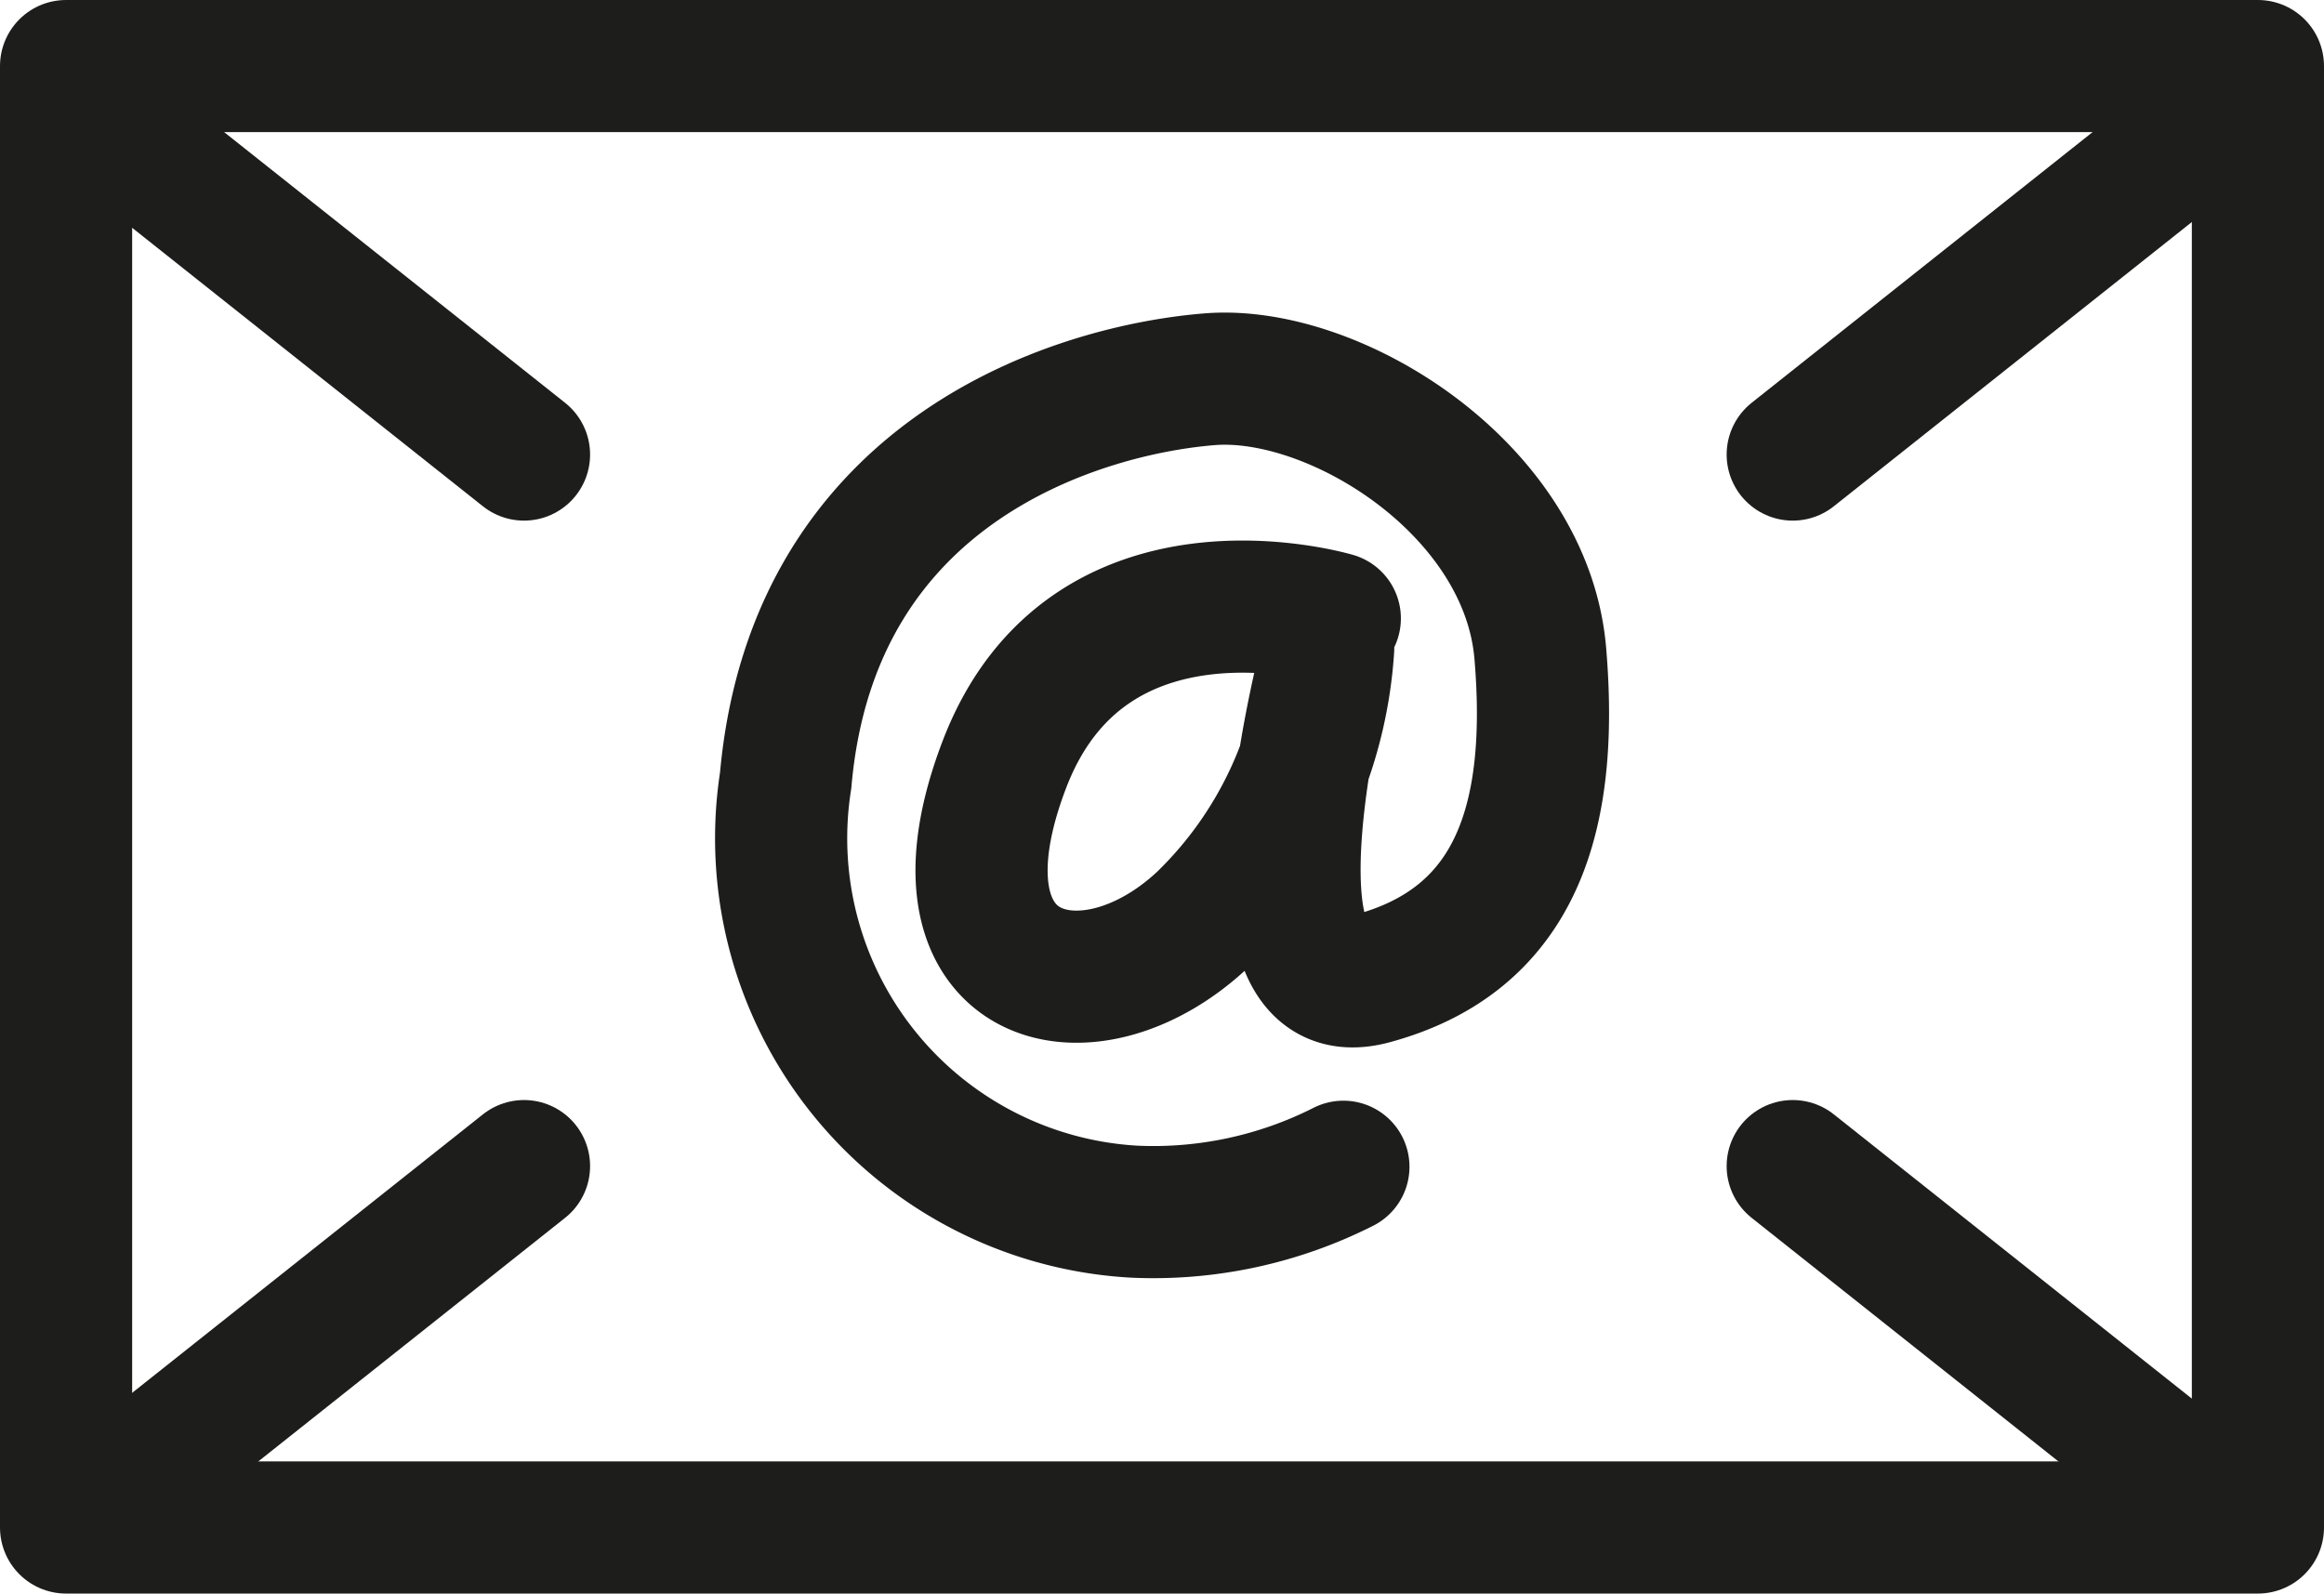
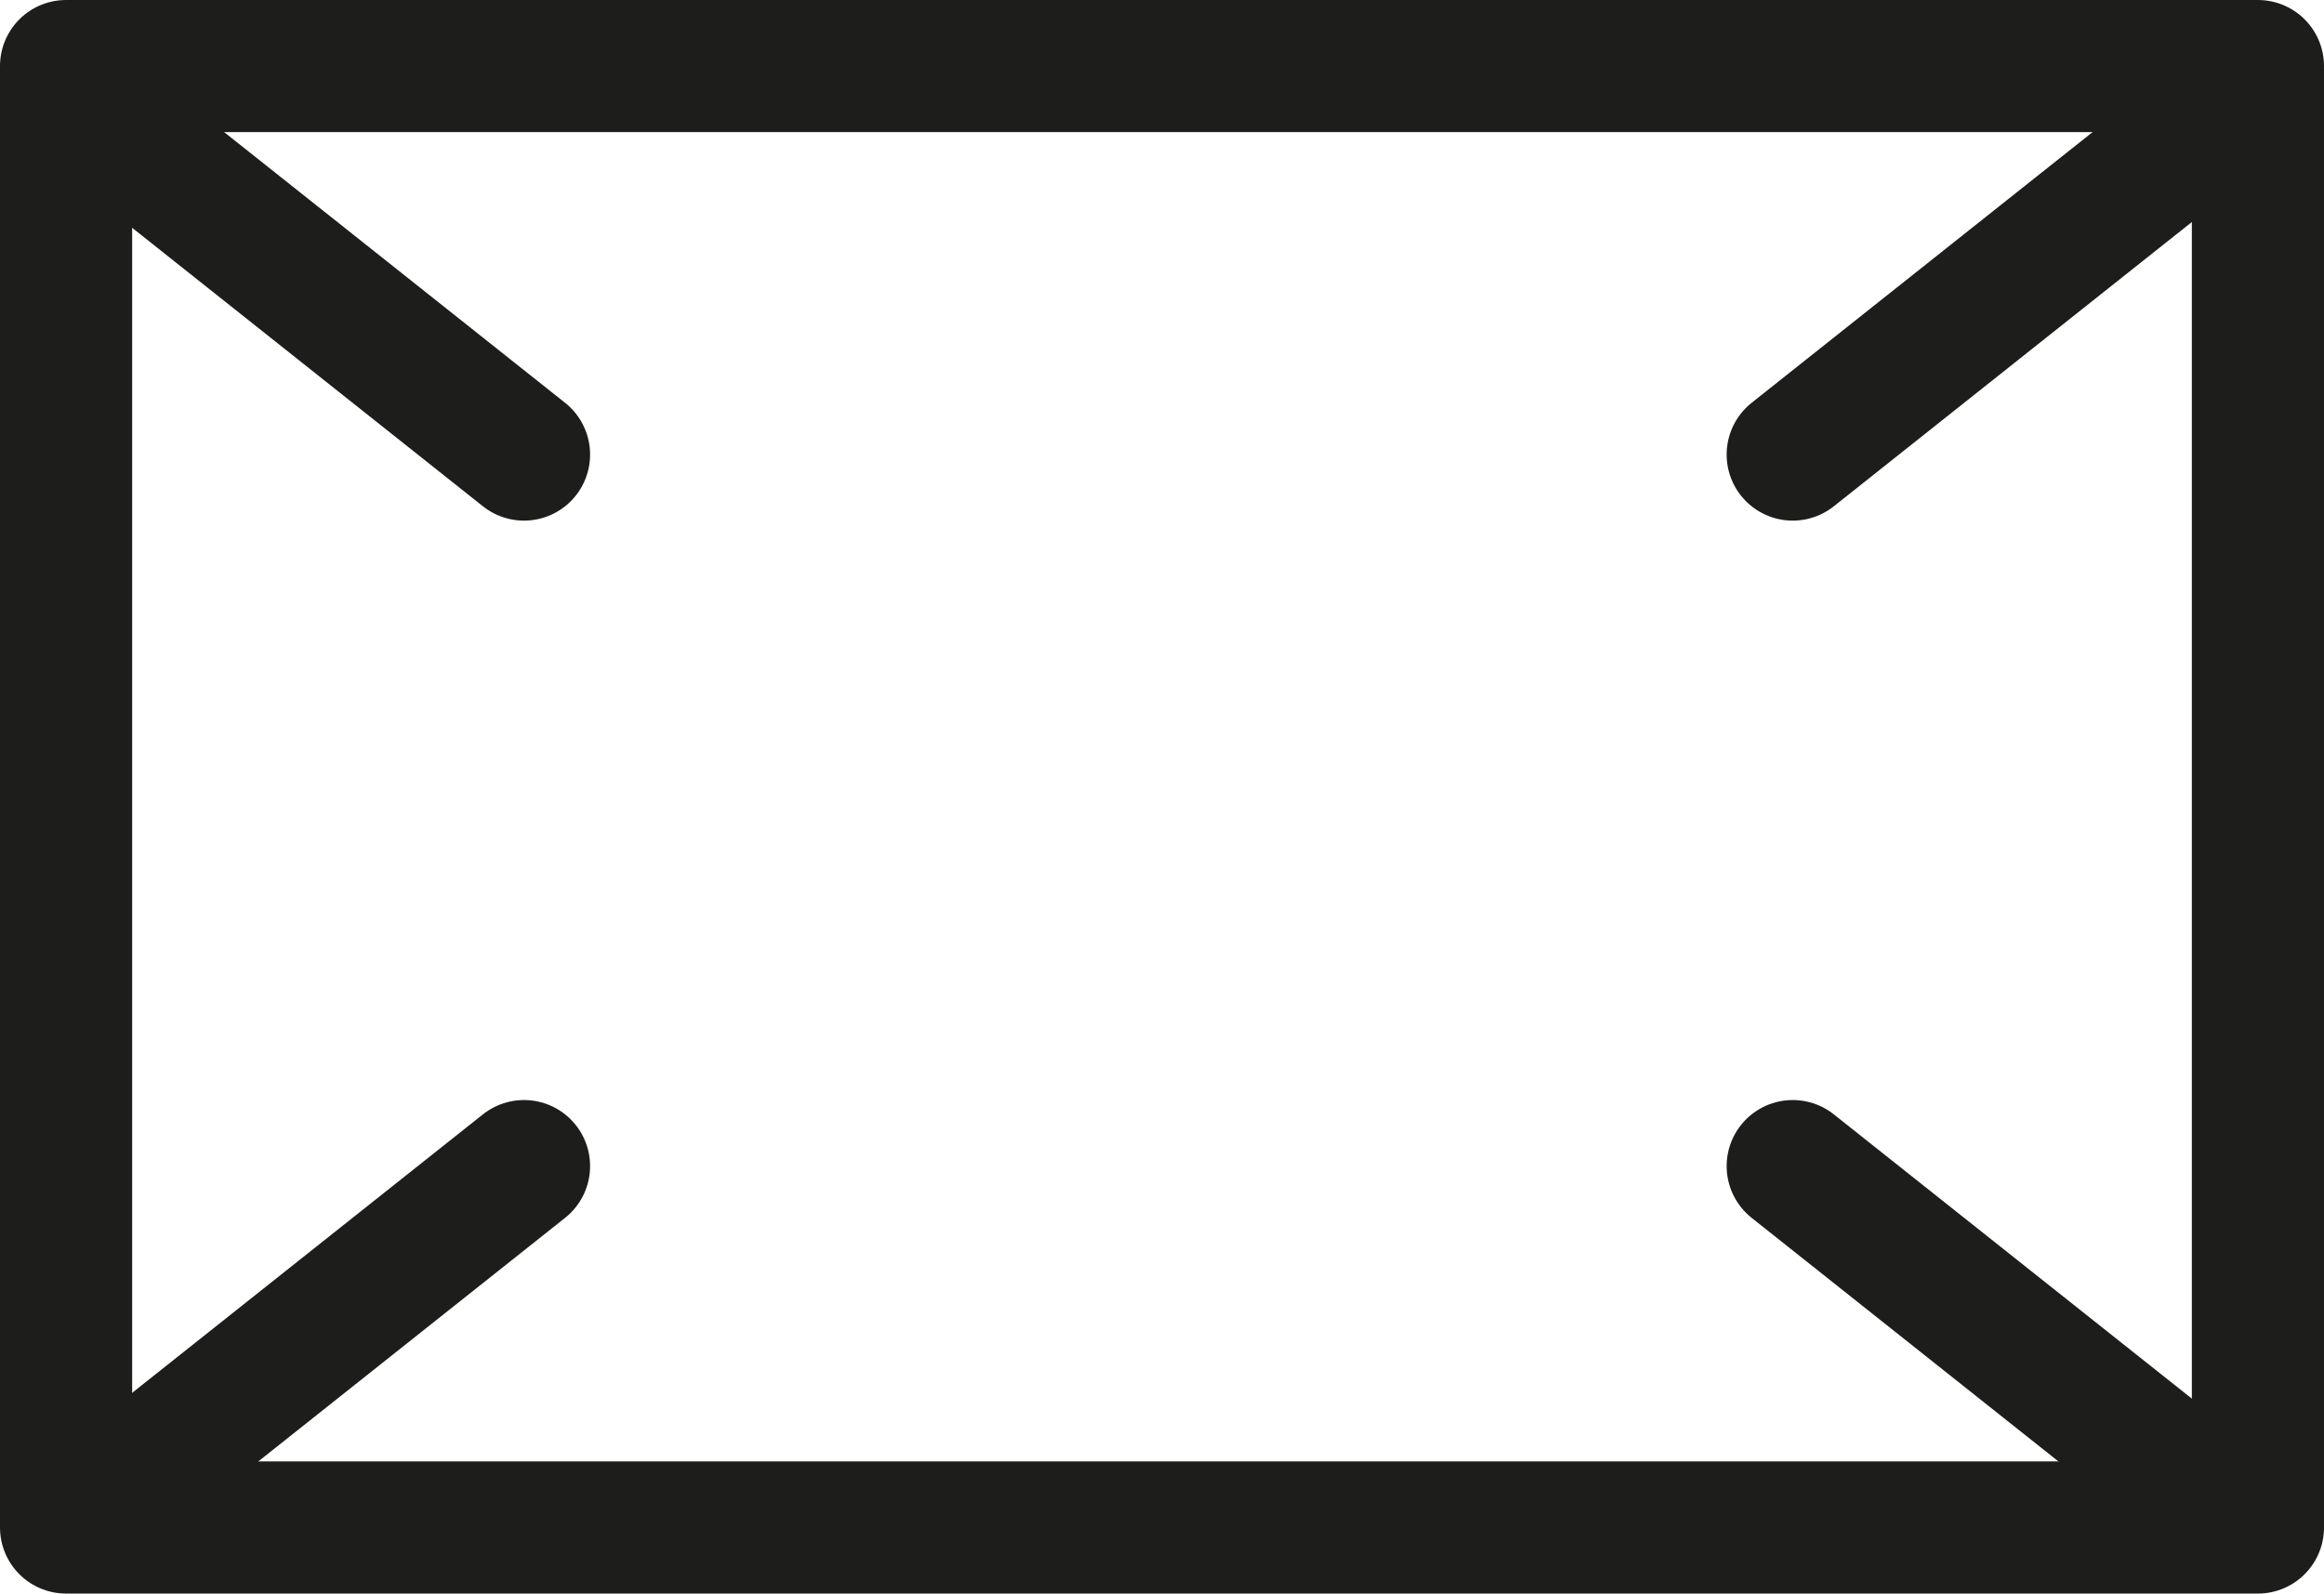
<svg xmlns="http://www.w3.org/2000/svg" viewBox="0 0 35.17 24.12">
  <rect x="1" y="1" width="33.17" height="22.12" fill="none" stroke="#1d1d1b" stroke-linecap="round" stroke-linejoin="round" stroke-width="2" />
-   <path d="M20.2,9.36s-3.73-1.11-5,2.21,1.24,4,3,2.35A6.28,6.28,0,0,0,20.1,9.81s-1.51,5.59.67,5,2.75-2.43,2.54-4.92-3.11-4.3-5-4.15-6,1.3-6.42,6.07a5.66,5.66,0,0,0,5.28,6.53,6.37,6.37,0,0,0,3.16-.68" fill="none" stroke="#1d1d1b" stroke-linecap="round" stroke-linejoin="round" stroke-width="2" />
  <line x1="27.13" y1="6.88" x2="33.54" y2="1.79" fill="none" stroke="#1d1d1b" stroke-linecap="round" stroke-linejoin="round" stroke-width="2" />
  <line x1="7.93" y1="6.88" x2="1.52" y2="1.79" fill="none" stroke="#1d1d1b" stroke-linecap="round" stroke-linejoin="round" stroke-width="2" />
  <line x1="7.93" y1="17.65" x2="1.52" y2="22.74" fill="none" stroke="#1d1d1b" stroke-linecap="round" stroke-linejoin="round" stroke-width="2" />
  <line x1="27.13" y1="17.65" x2="33.54" y2="22.74" fill="none" stroke="#1d1d1b" stroke-linecap="round" stroke-linejoin="round" stroke-width="2" />
</svg>